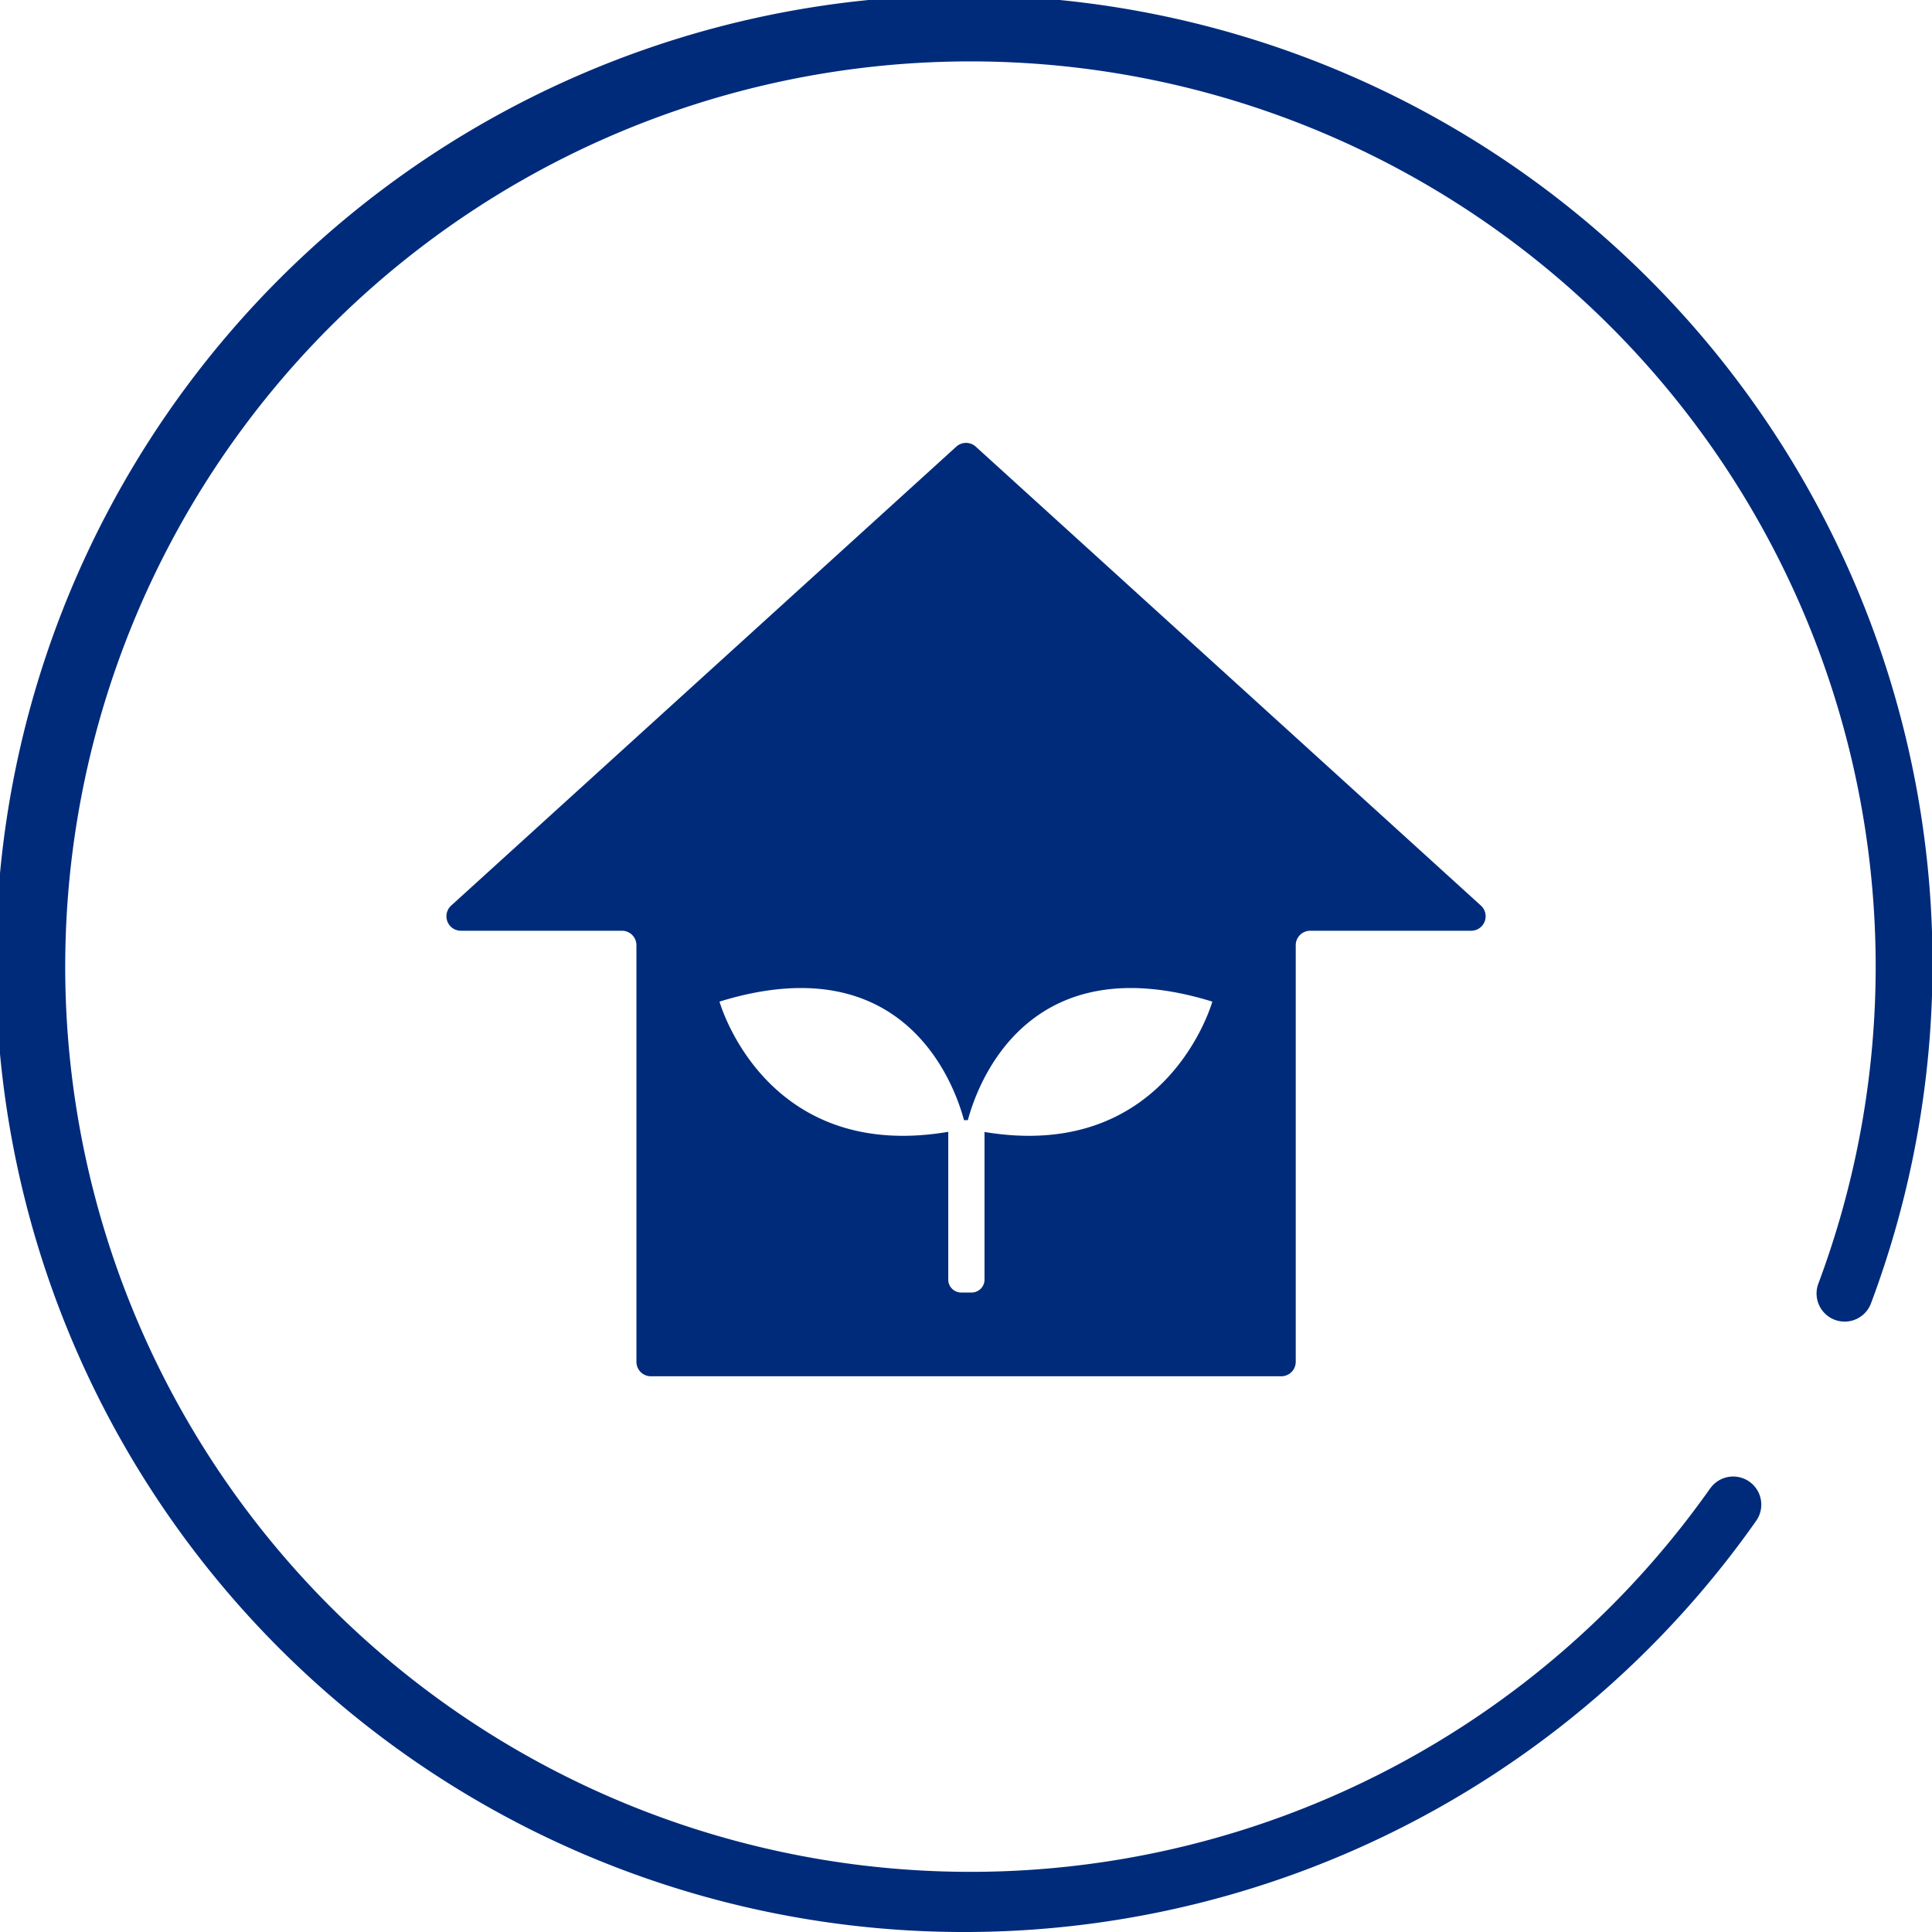
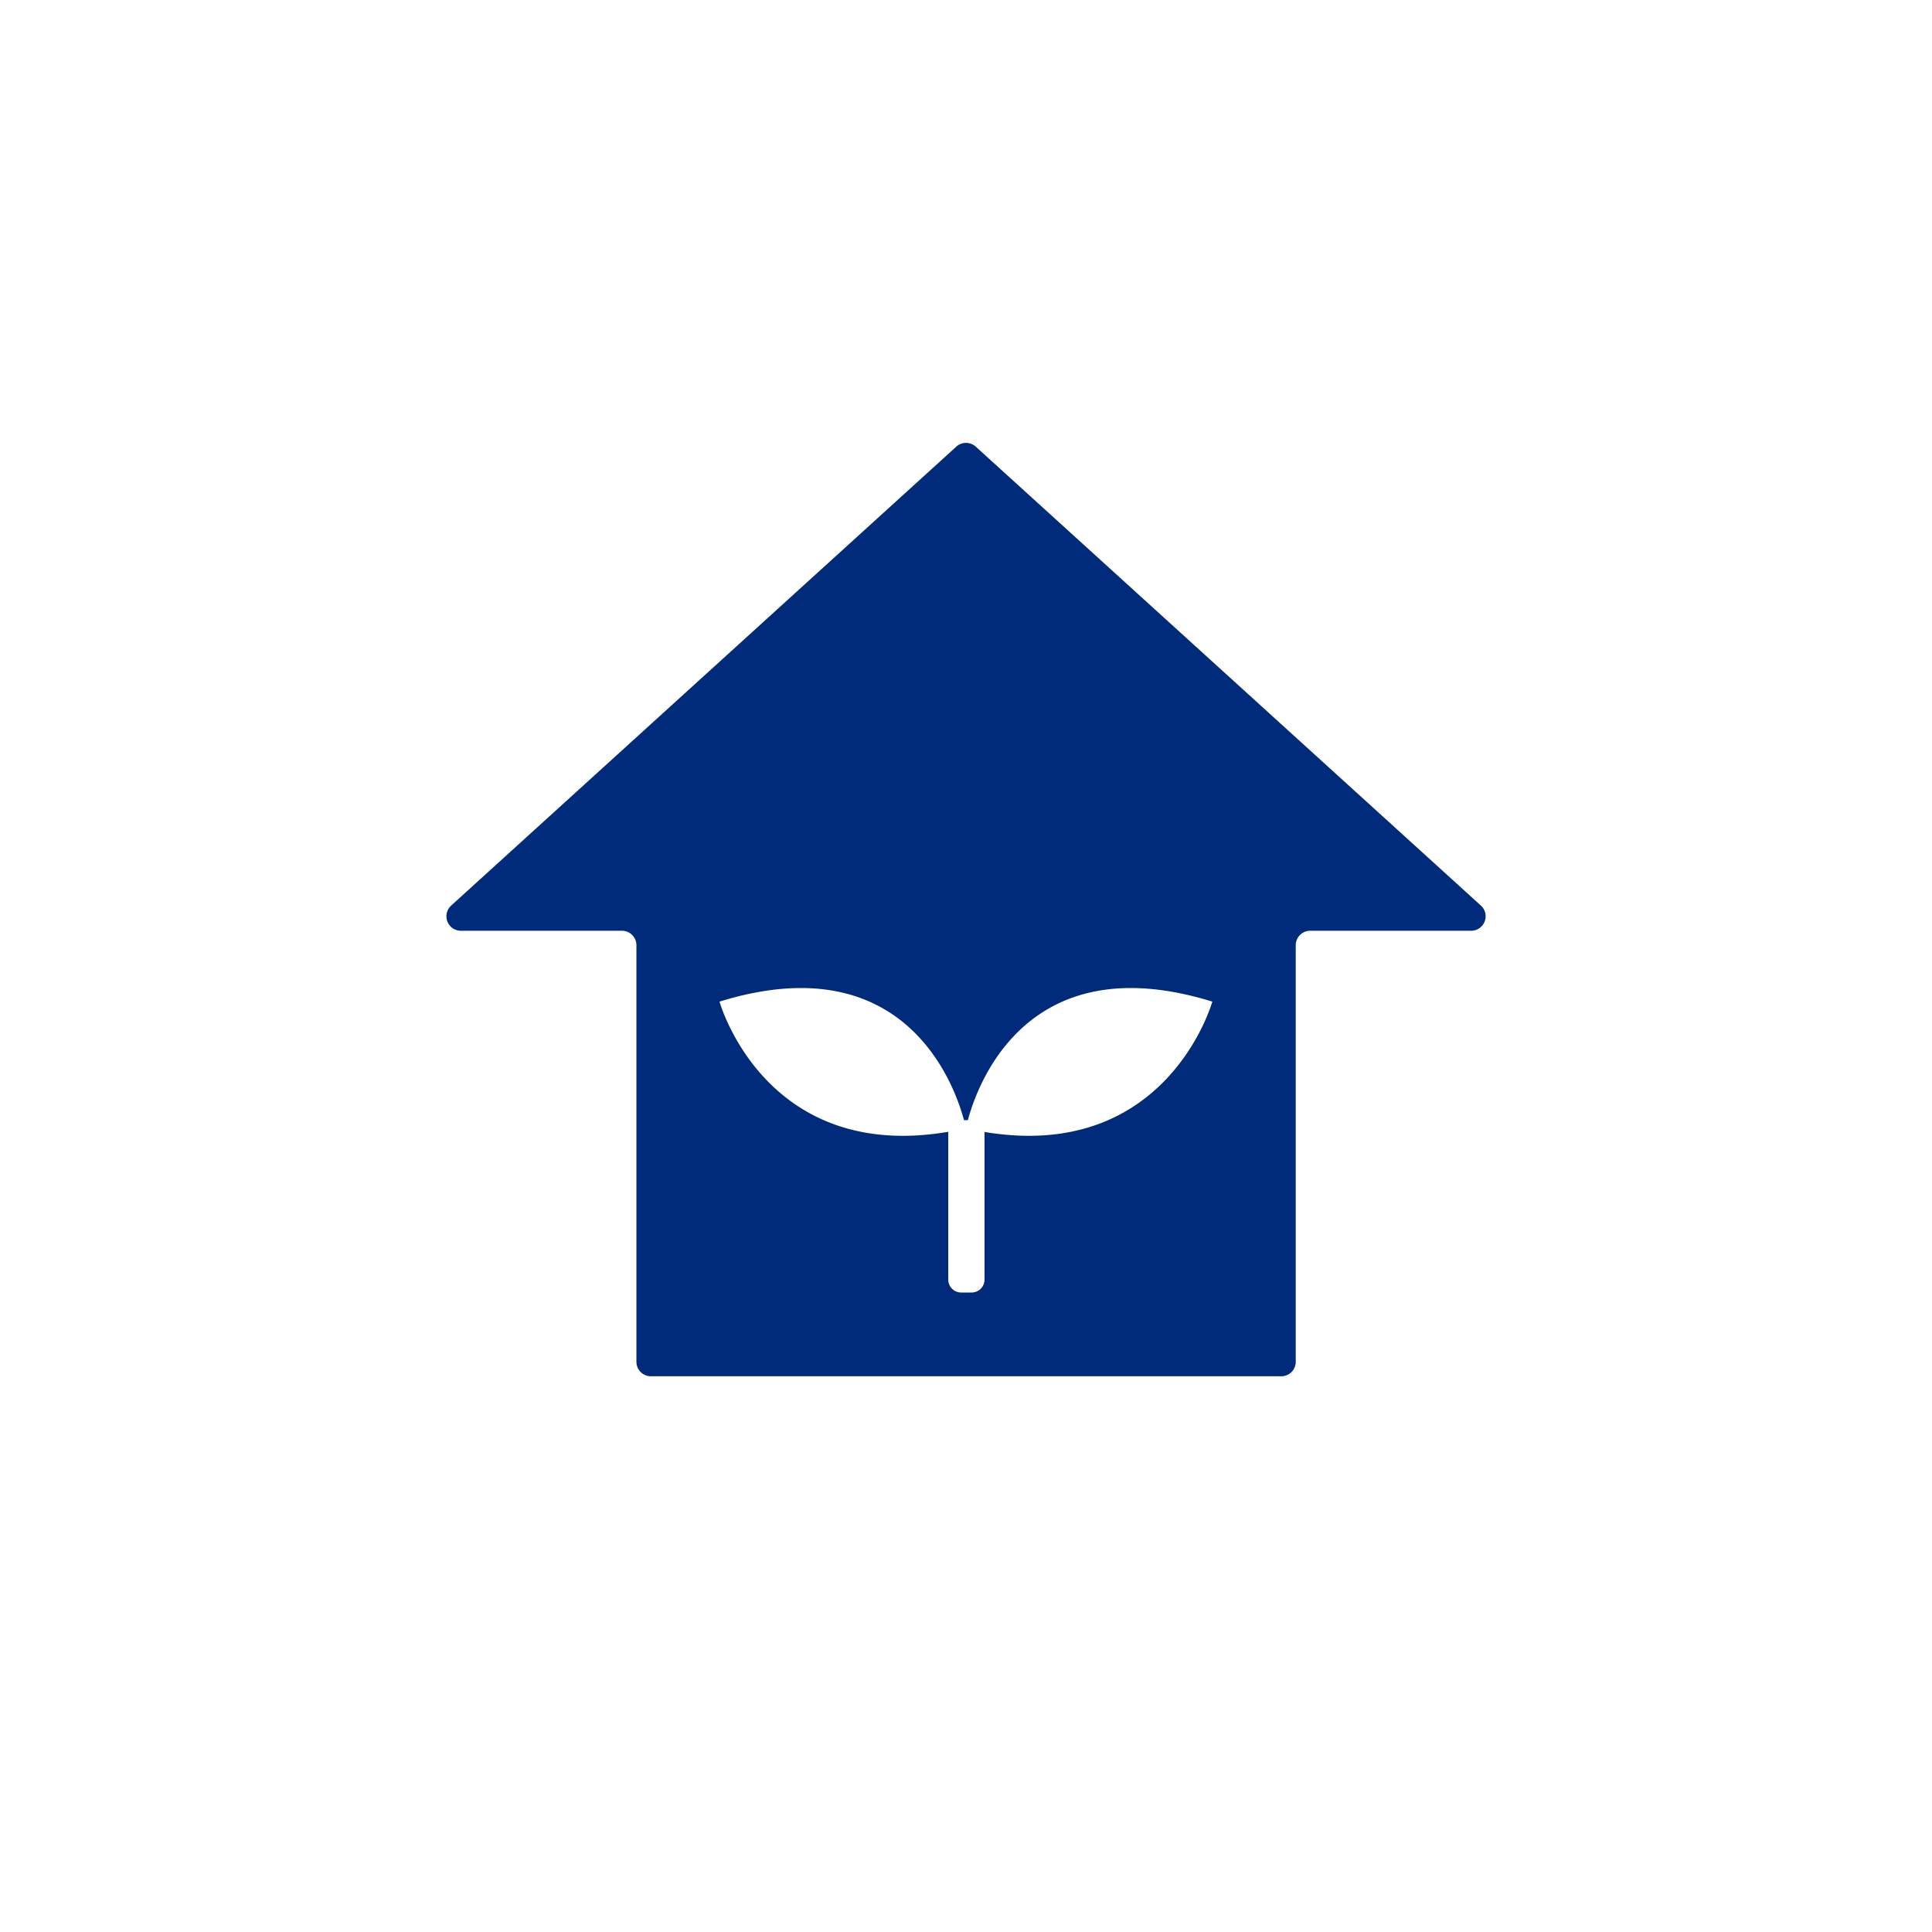
<svg xmlns="http://www.w3.org/2000/svg" width="85.085" height="85.085" viewBox="0 0 85.085 85.085">
  <g transform="translate(-601.542 -1350)">
    <g transform="translate(157.804 -109)">
      <path d="M81.414,51.782,59.168,31.571a.638.638,0,0,0-.857,0L36.066,51.782a.637.637,0,0,0,.429,1.109h7.092a.637.637,0,0,1,.637.638V71.875a.637.637,0,0,0,.638.637H72.623a.637.637,0,0,0,.637-.637V53.529a.638.638,0,0,1,.638-.638h7.087a.637.637,0,0,0,.429-1.109M59.554,61.751c0,.016,0,.032,0,.048v6.455a.568.568,0,0,1-.568.569h-.46a.569.569,0,0,1-.569-.569V61.8c0-.018,0-.036,0-.054-8.091,1.373-10.074-5.734-10.074-5.734,8.142-2.519,10.343,3.636,10.767,5.22h.17c.424-1.584,2.625-7.739,10.767-5.22,0,0-1.976,7.086-10.037,5.74" transform="translate(427.542 1447.099)" fill="#002b7b" />
-       <path d="M79.514,65.554a39.866,39.866,0,1,1,4.768-9.023A1.237,1.237,0,0,0,86.6,57.4a42.647,42.647,0,1,0-5.054,9.574,1.238,1.238,0,0,0-2.03-1.419" transform="translate(439.536 1459)" fill="#002b7b" />
    </g>
  </g>
</svg>